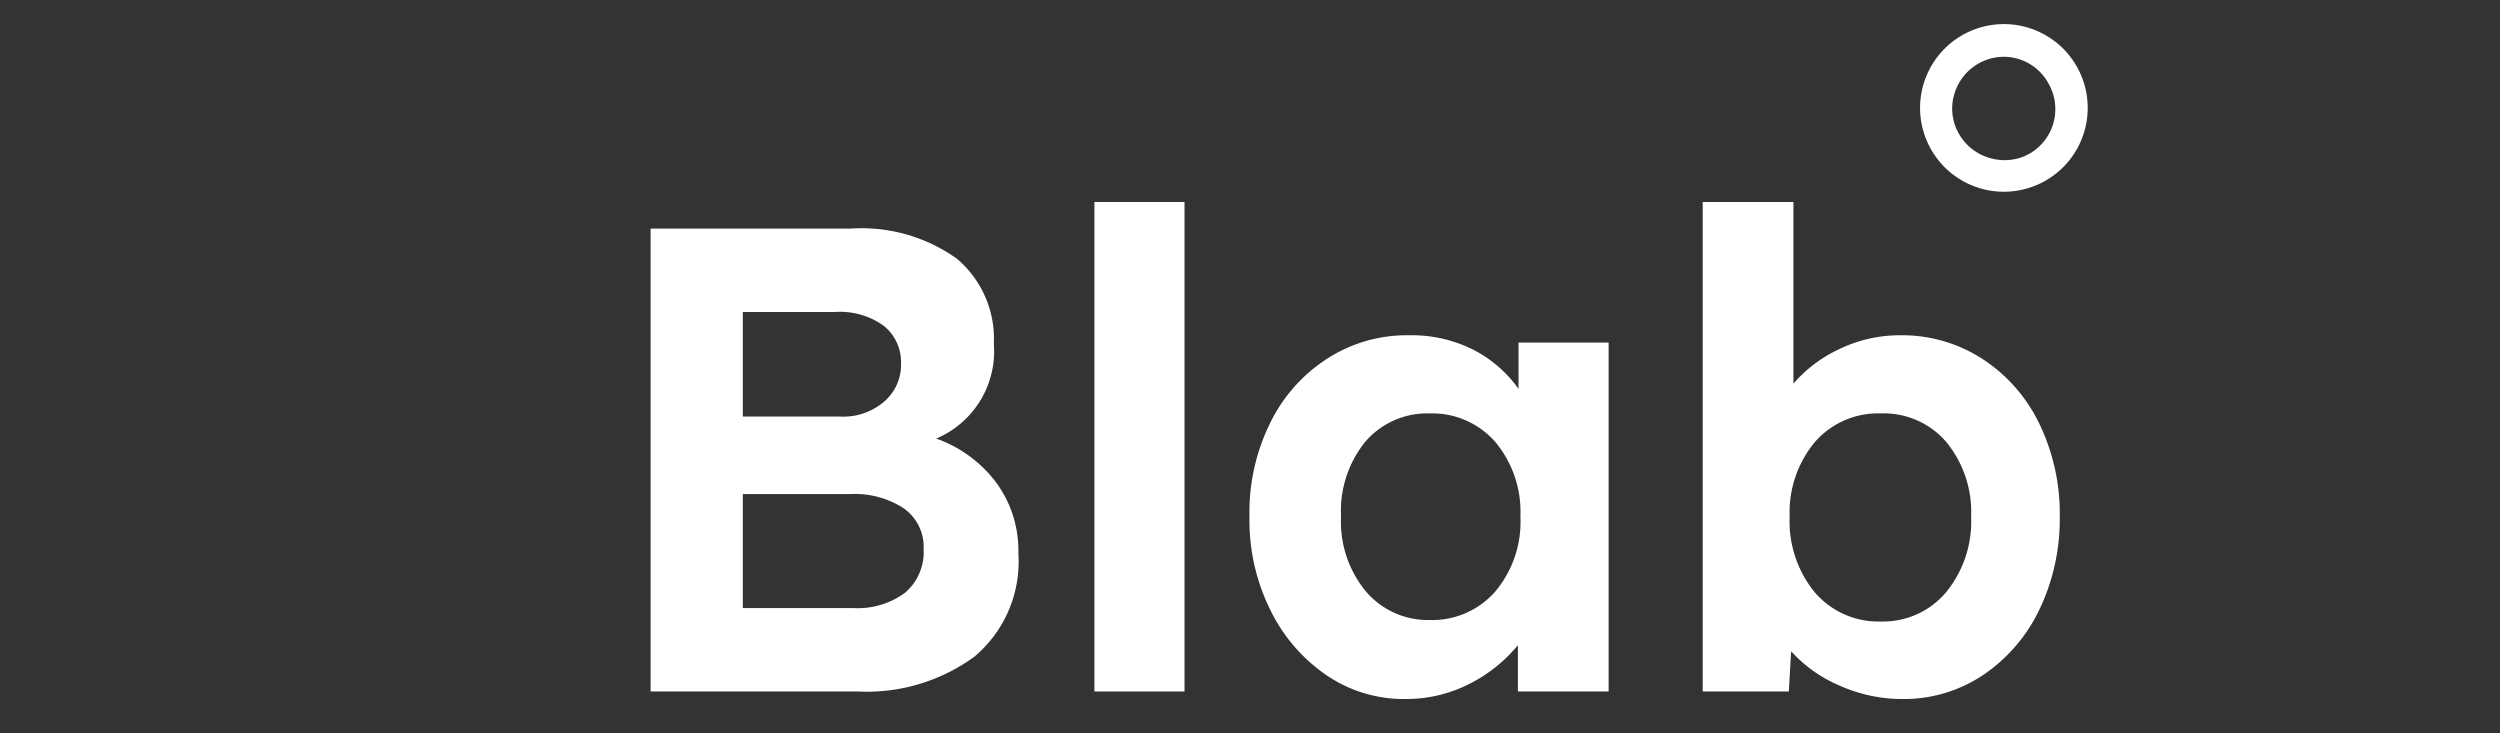
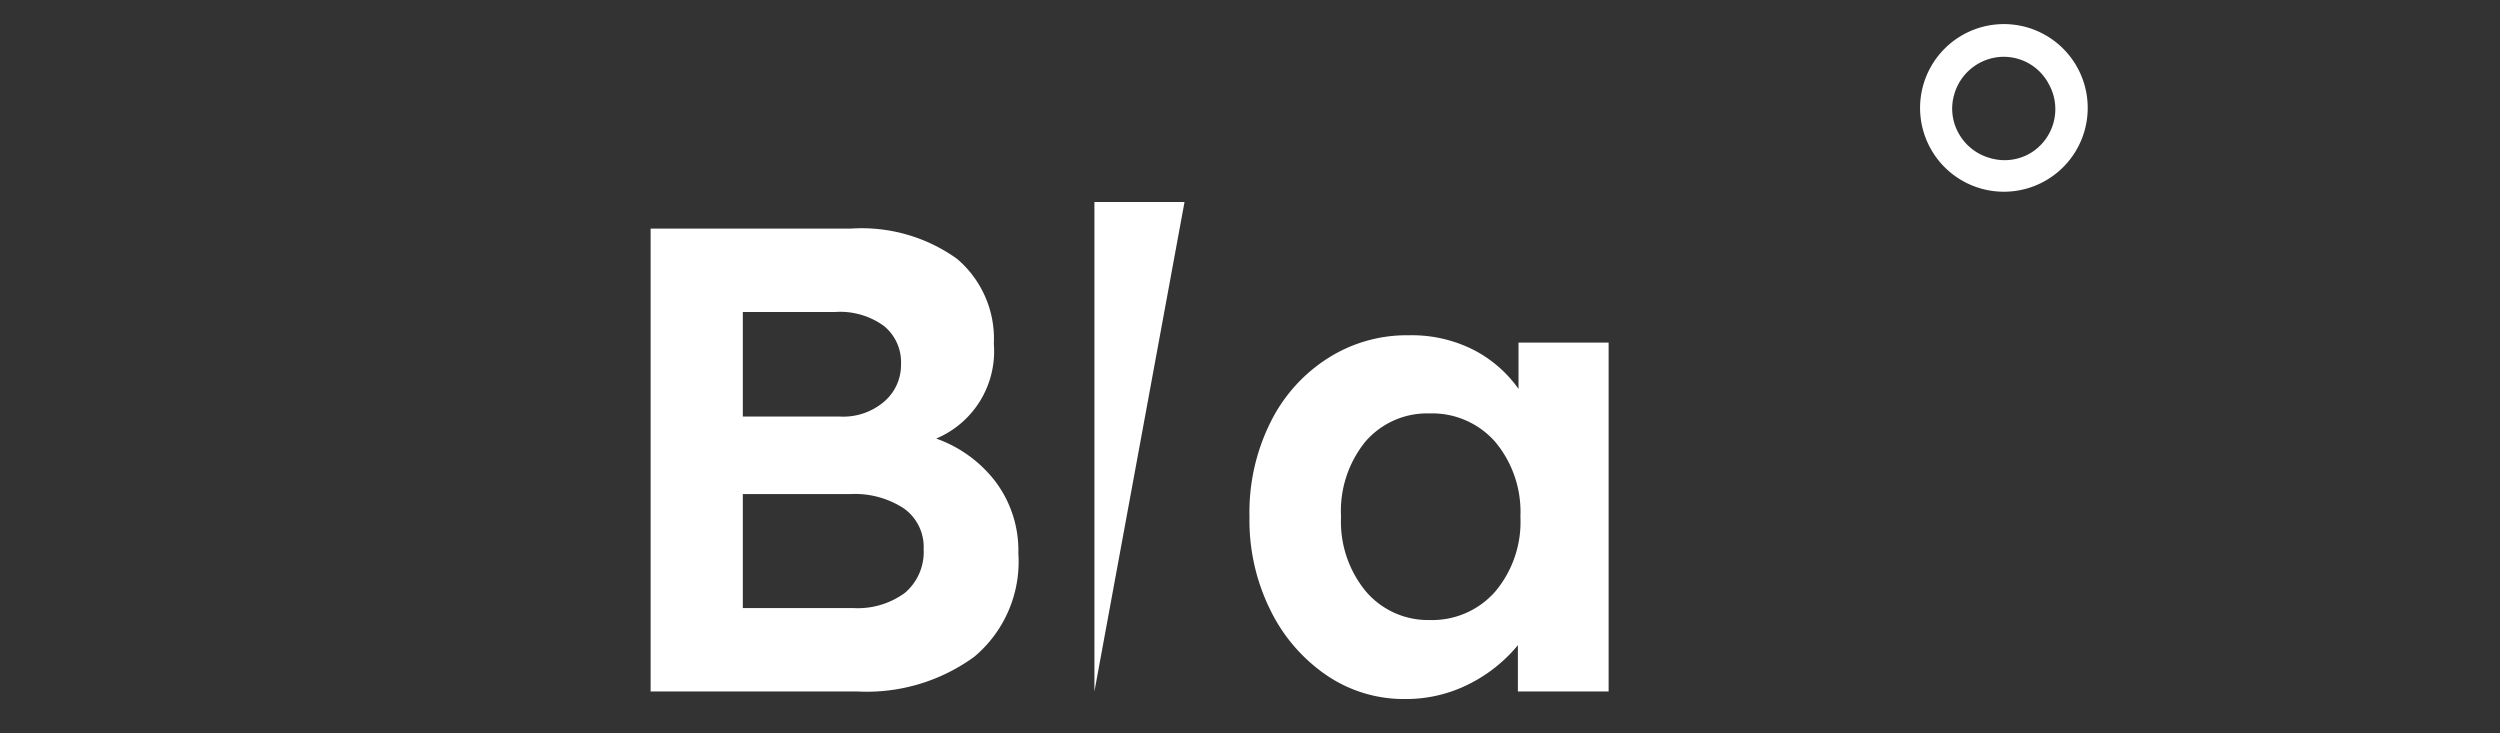
<svg xmlns="http://www.w3.org/2000/svg" id="Layer_1" data-name="Layer 1" viewBox="0 0 119.31 35">
  <rect x="0" y="0" width="119.31" height="35" fill="#333333" stroke="none" />
  <defs>
    <style>.cls-1{fill:#fff;}</style>
  </defs>
  <path class="cls-1" d="M31.05,33V10.91H40.6a7.81,7.81,0,0,1,5.07,1.44,5,5,0,0,1,1.76,4.06,4.52,4.52,0,0,1-2.75,4.52A6.14,6.14,0,0,1,47.52,23a5.47,5.47,0,0,1,1.08,3.41,5.92,5.92,0,0,1-2.1,4.93A8.71,8.71,0,0,1,40.92,33Zm4.4-13.12h4.64a3,3,0,0,0,2.09-.7A2.3,2.3,0,0,0,43,17.39a2.23,2.23,0,0,0-.81-1.83,3.56,3.56,0,0,0-2.35-.67H35.45Zm0,9.14h5.28a3.8,3.8,0,0,0,2.46-.73,2.56,2.56,0,0,0,.89-2.09,2.25,2.25,0,0,0-.95-1.94,4.27,4.27,0,0,0-2.56-.68H35.45Z" />
-   <path class="cls-1" d="M52.23,33V9.64h4.3V33Z" />
+   <path class="cls-1" d="M52.23,33V9.64h4.3Z" />
  <path class="cls-1" d="M67.06,33.36a6.54,6.54,0,0,1-3.76-1.14,8,8,0,0,1-2.67-3.1,9.63,9.63,0,0,1-1-4.46,9.63,9.63,0,0,1,1-4.5,7.61,7.61,0,0,1,2.72-3.05A7,7,0,0,1,67.25,16a6.53,6.53,0,0,1,3.1.71,6,6,0,0,1,2.12,1.85V16.35h4.3V33H72.44V30.79a7.17,7.17,0,0,1-2.3,1.84A6.66,6.66,0,0,1,67.06,33.36Zm1.17-3.77a4,4,0,0,0,3.13-1.36,5.17,5.17,0,0,0,1.2-3.57,5.21,5.21,0,0,0-1.2-3.57,4,4,0,0,0-3.13-1.36,3.89,3.89,0,0,0-3.08,1.36A5.25,5.25,0,0,0,64,24.66a5.22,5.22,0,0,0,1.19,3.57A3.89,3.89,0,0,0,68.23,29.59Z" />
-   <path class="cls-1" d="M90.77,33.36a7.32,7.32,0,0,1-3-.65,6.56,6.56,0,0,1-2.29-1.63L85.37,33H81.26V9.64h4.33v8.67a6.48,6.48,0,0,1,2.19-1.65,6.62,6.62,0,0,1,2.9-.66,7.05,7.05,0,0,1,3.9,1.11,7.64,7.64,0,0,1,2.72,3.06,9.86,9.86,0,0,1,1,4.49,10,10,0,0,1-1,4.49,7.83,7.83,0,0,1-2.68,3.08A6.8,6.8,0,0,1,90.77,33.36Zm-1-3.7a3.92,3.92,0,0,0,3.1-1.39,5.33,5.33,0,0,0,1.2-3.61,5.27,5.27,0,0,0-1.18-3.56,3.93,3.93,0,0,0-3.12-1.37,4,4,0,0,0-3.16,1.37,5.24,5.24,0,0,0-1.2,3.56,5.33,5.33,0,0,0,1.2,3.61A4,4,0,0,0,89.79,29.66Z" />
  <path class="cls-1" d="M95.63,9.15a4,4,0,0,1-3.46-2,4,4,0,1,1,3.46,2Zm0-6.44a2.47,2.47,0,0,0-2.37,1.81,2.4,2.4,0,0,0,.23,1.87A2.46,2.46,0,0,0,95,7.55a2.42,2.42,0,0,0,1.88-.23A2.45,2.45,0,0,0,97.77,4,2.43,2.43,0,0,0,96.28,2.8,2.5,2.5,0,0,0,95.62,2.71Z" />
</svg>